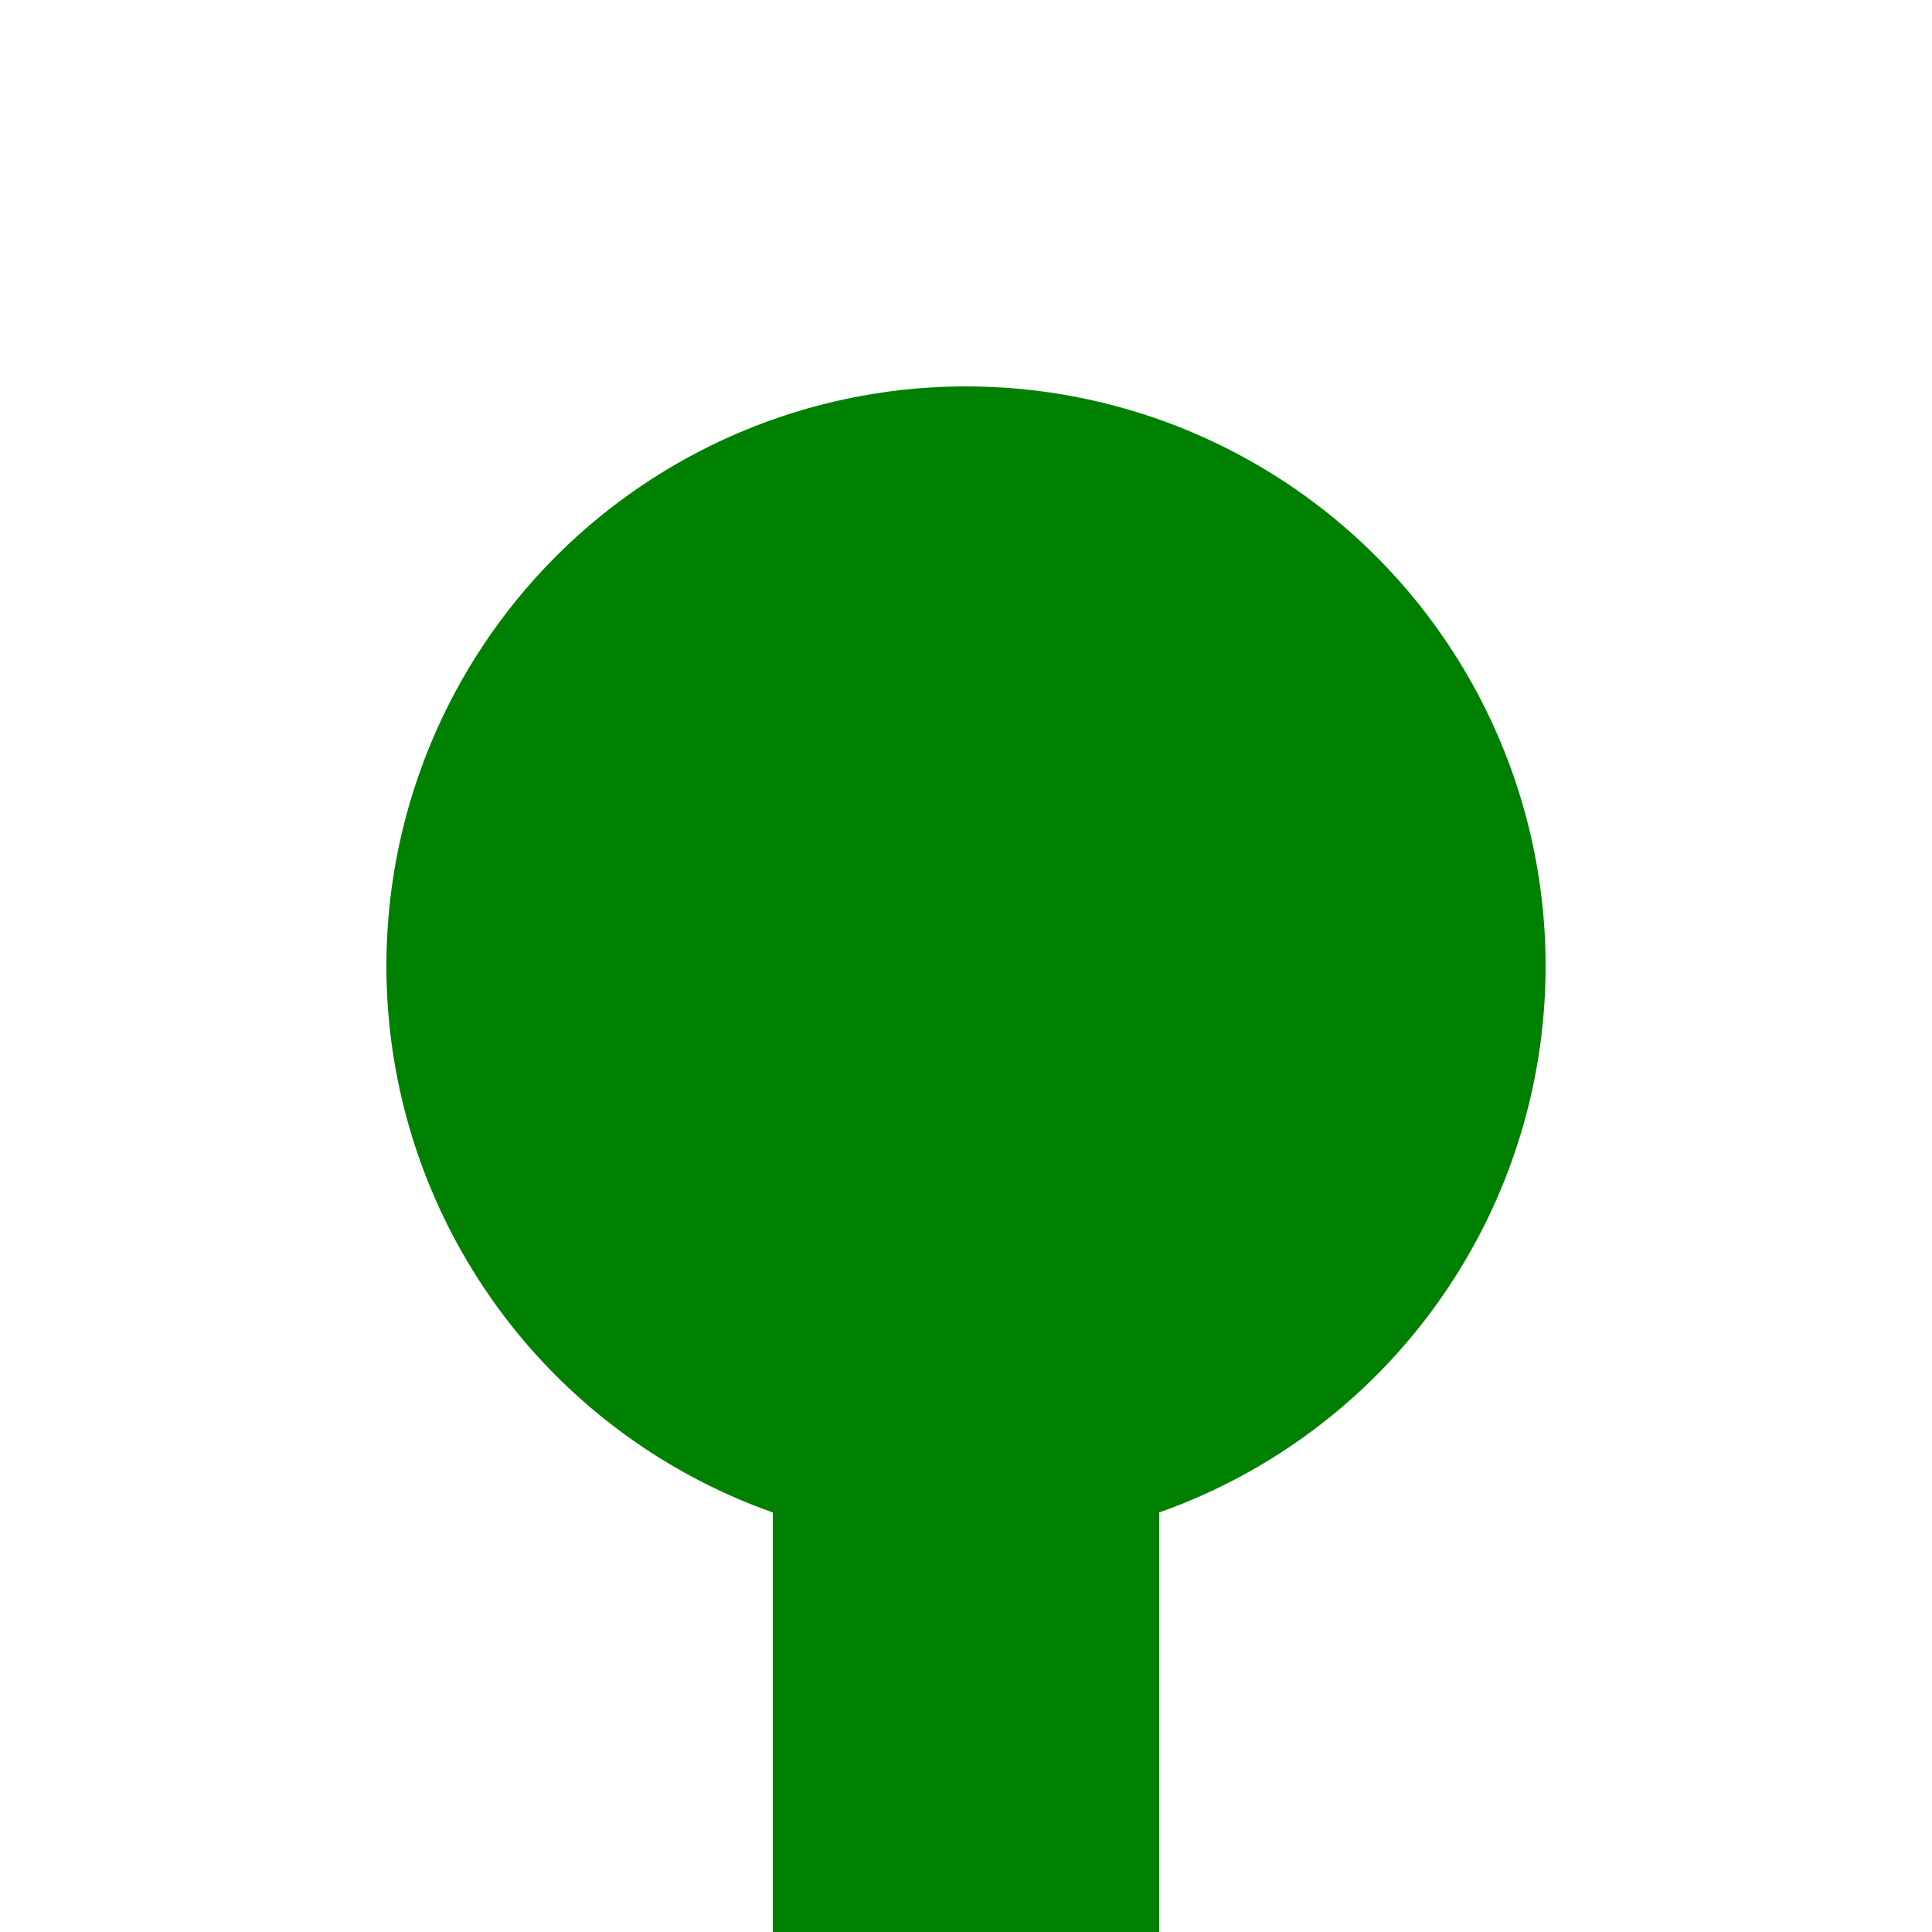
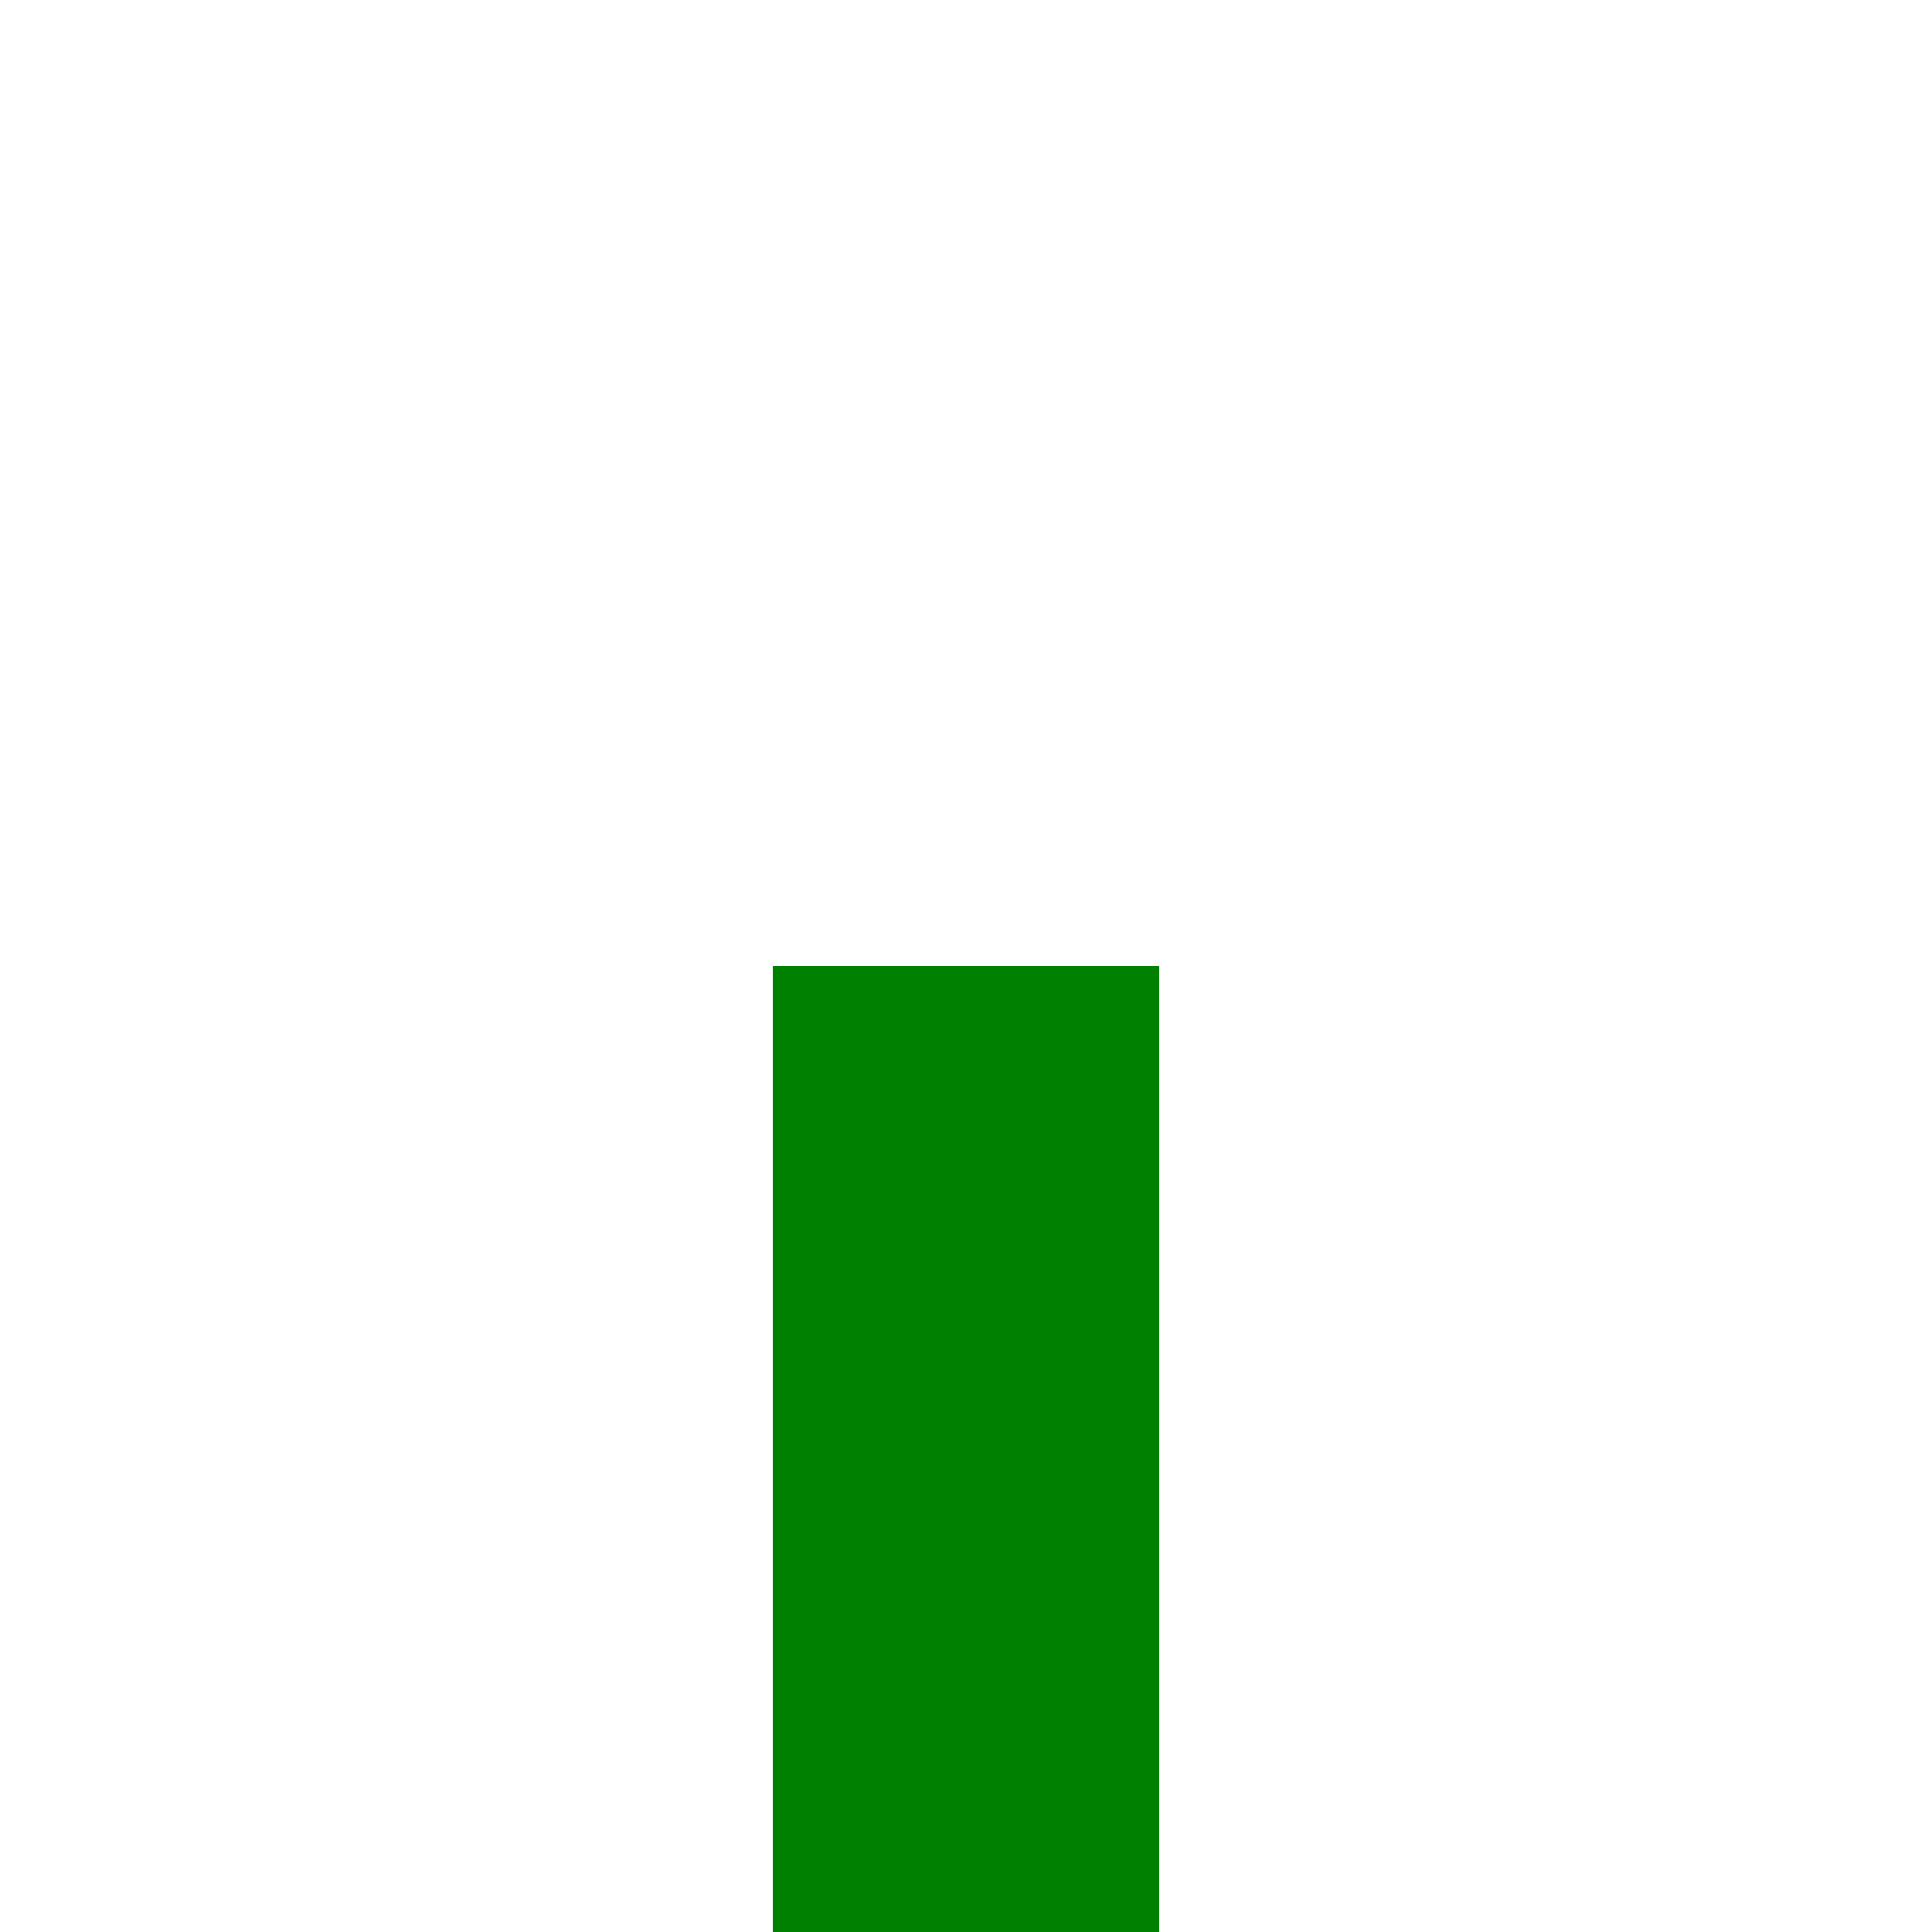
<svg xmlns="http://www.w3.org/2000/svg" width="500" height="500">
  <title>fKBHFa</title>
  <path stroke="#008000" d="M 250,250 V 500" stroke-width="100" />
-   <circle fill="#008000" cx="250" cy="250" r="150" />
</svg>